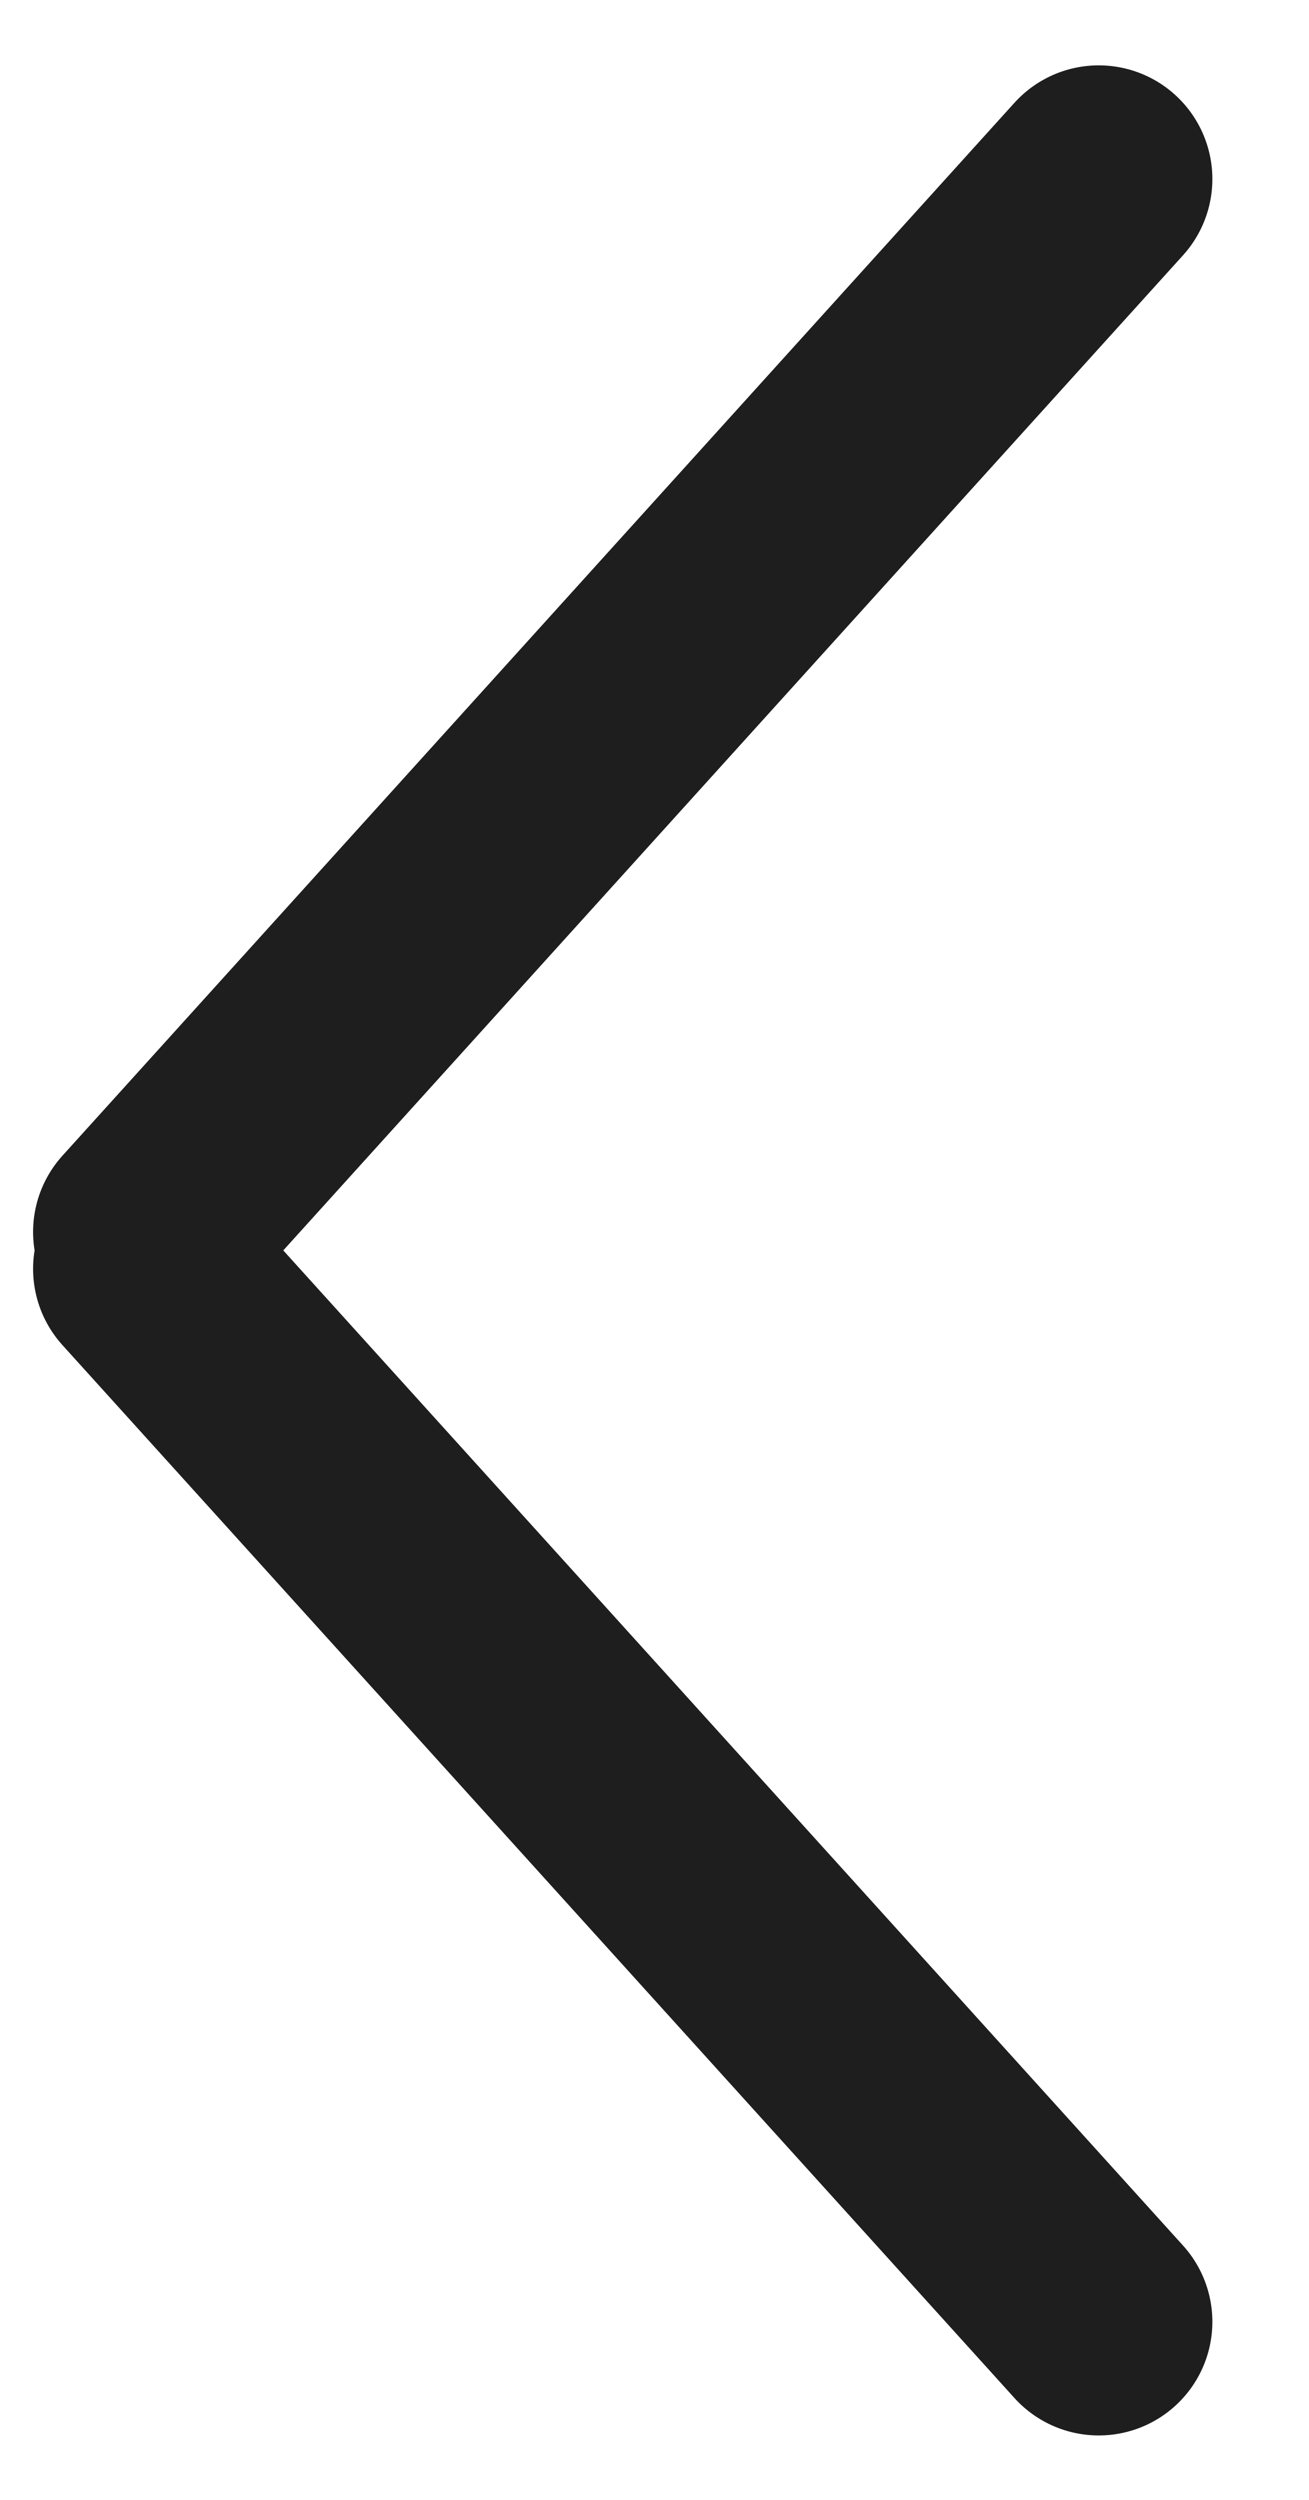
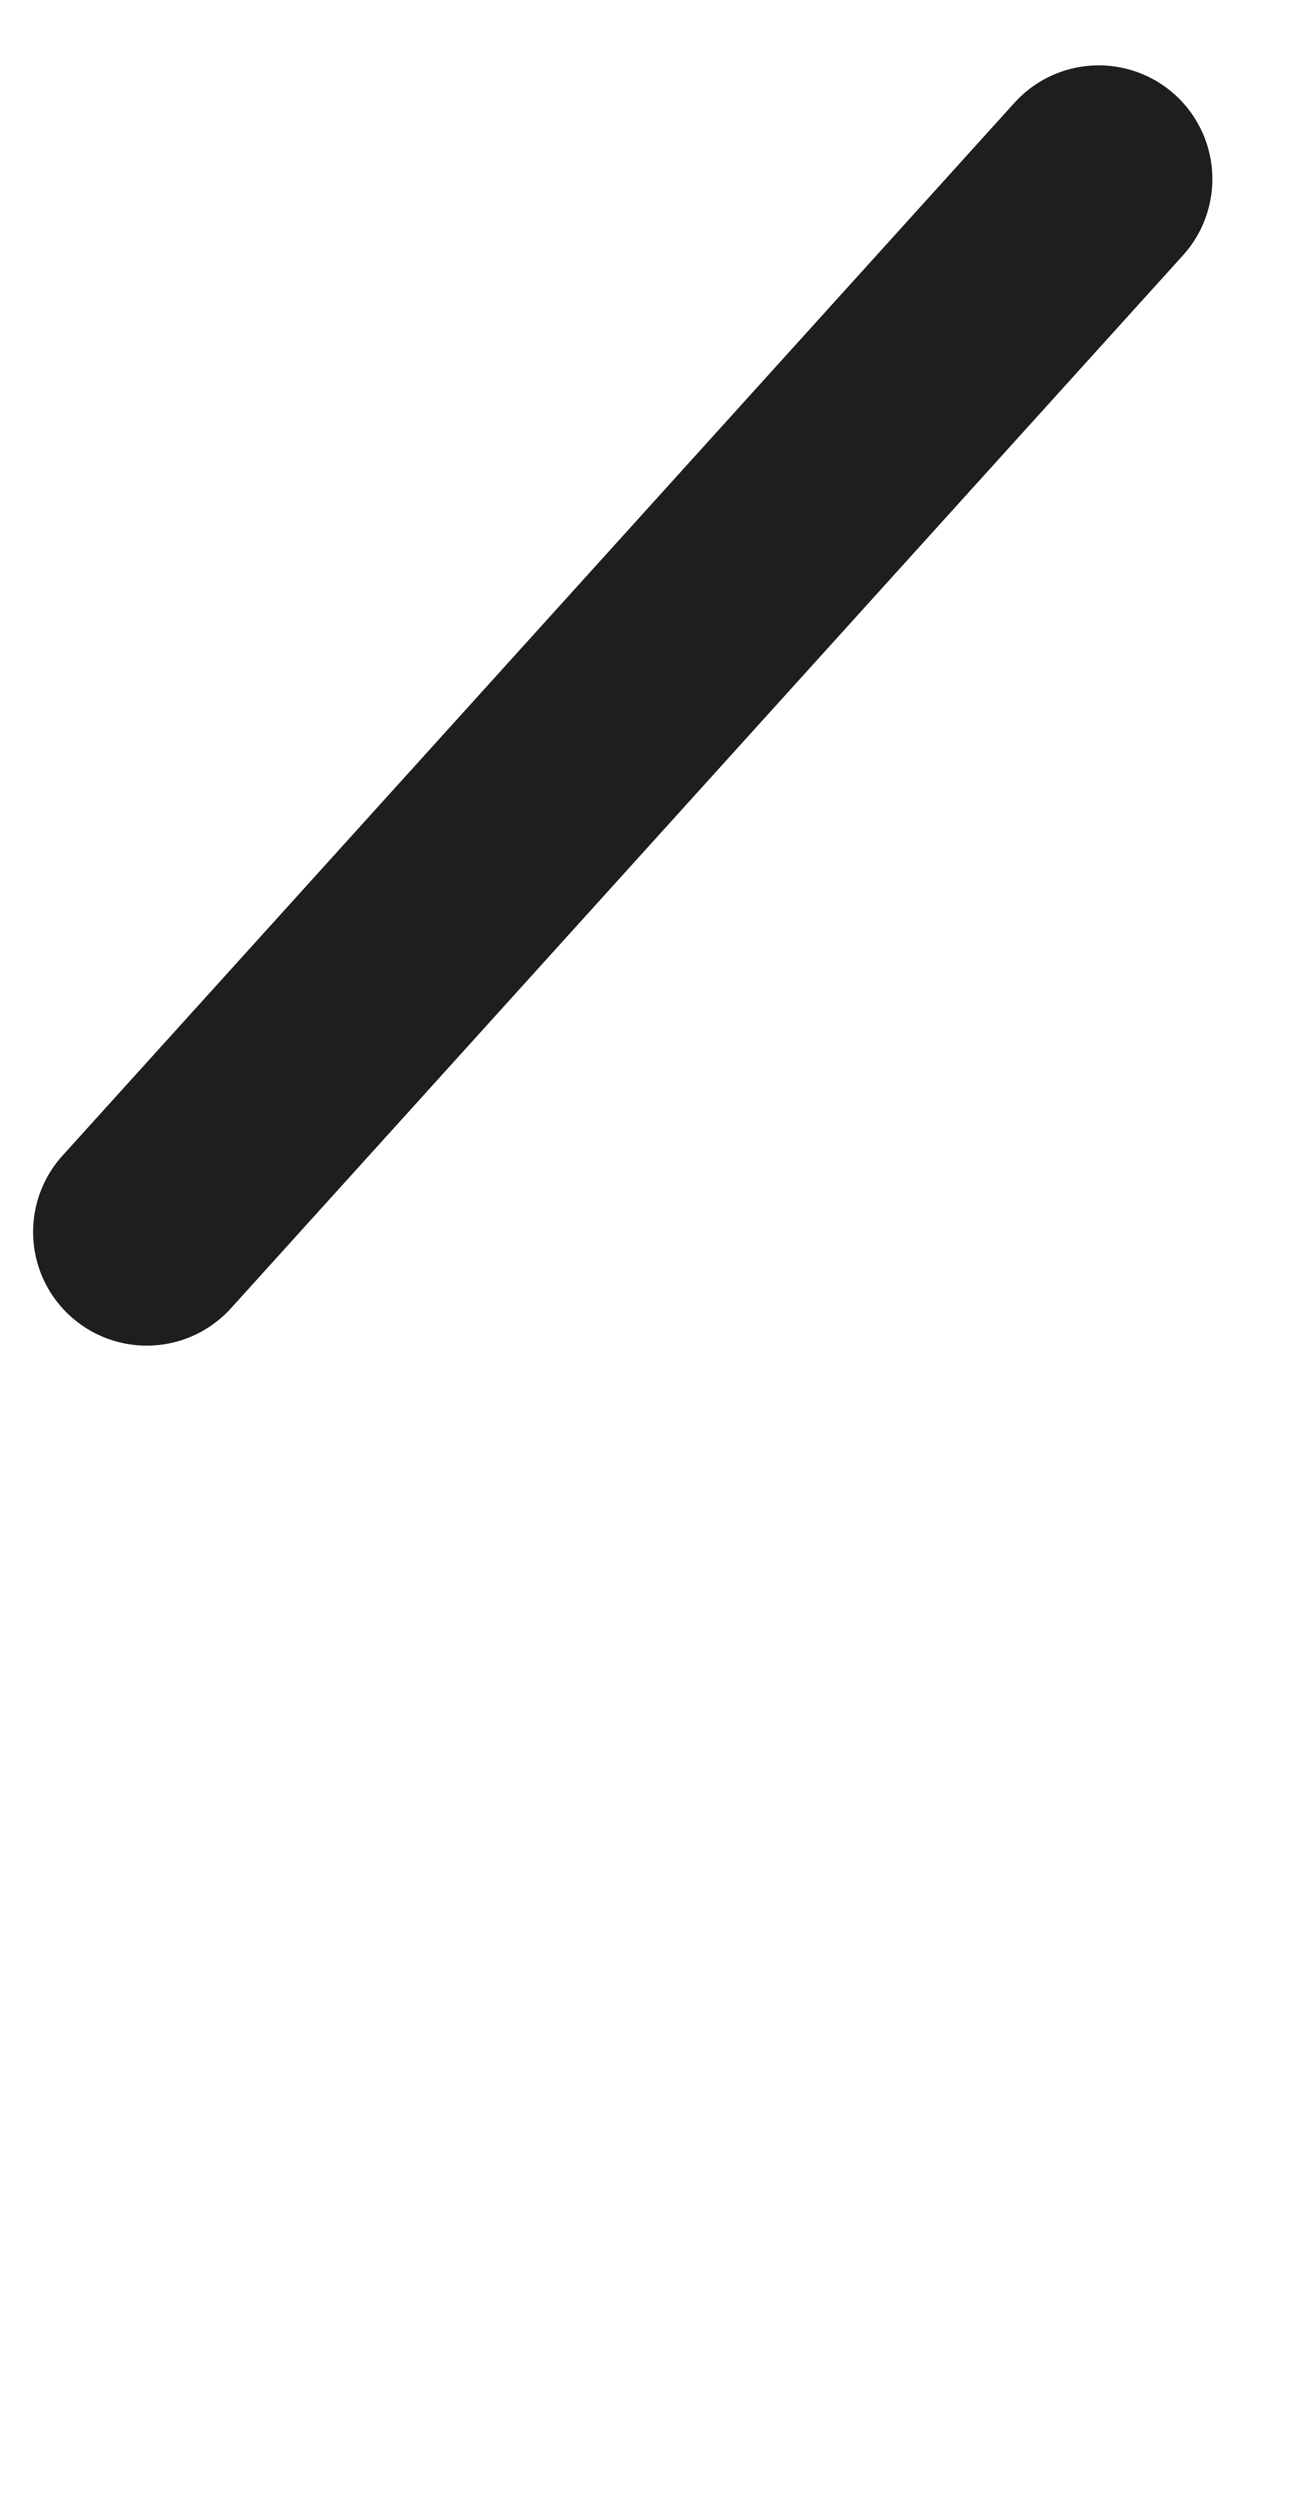
<svg xmlns="http://www.w3.org/2000/svg" width="11" height="21" viewBox="0 0 11 21" fill="none">
  <path d="M1.233 10.349L9.233 1.504" stroke="#1E1E1E" stroke-width="1.91" stroke-linecap="round" />
-   <path d="M1.233 10.659L9.233 19.504" stroke="#1E1E1E" stroke-width="1.91" stroke-linecap="round" />
</svg>